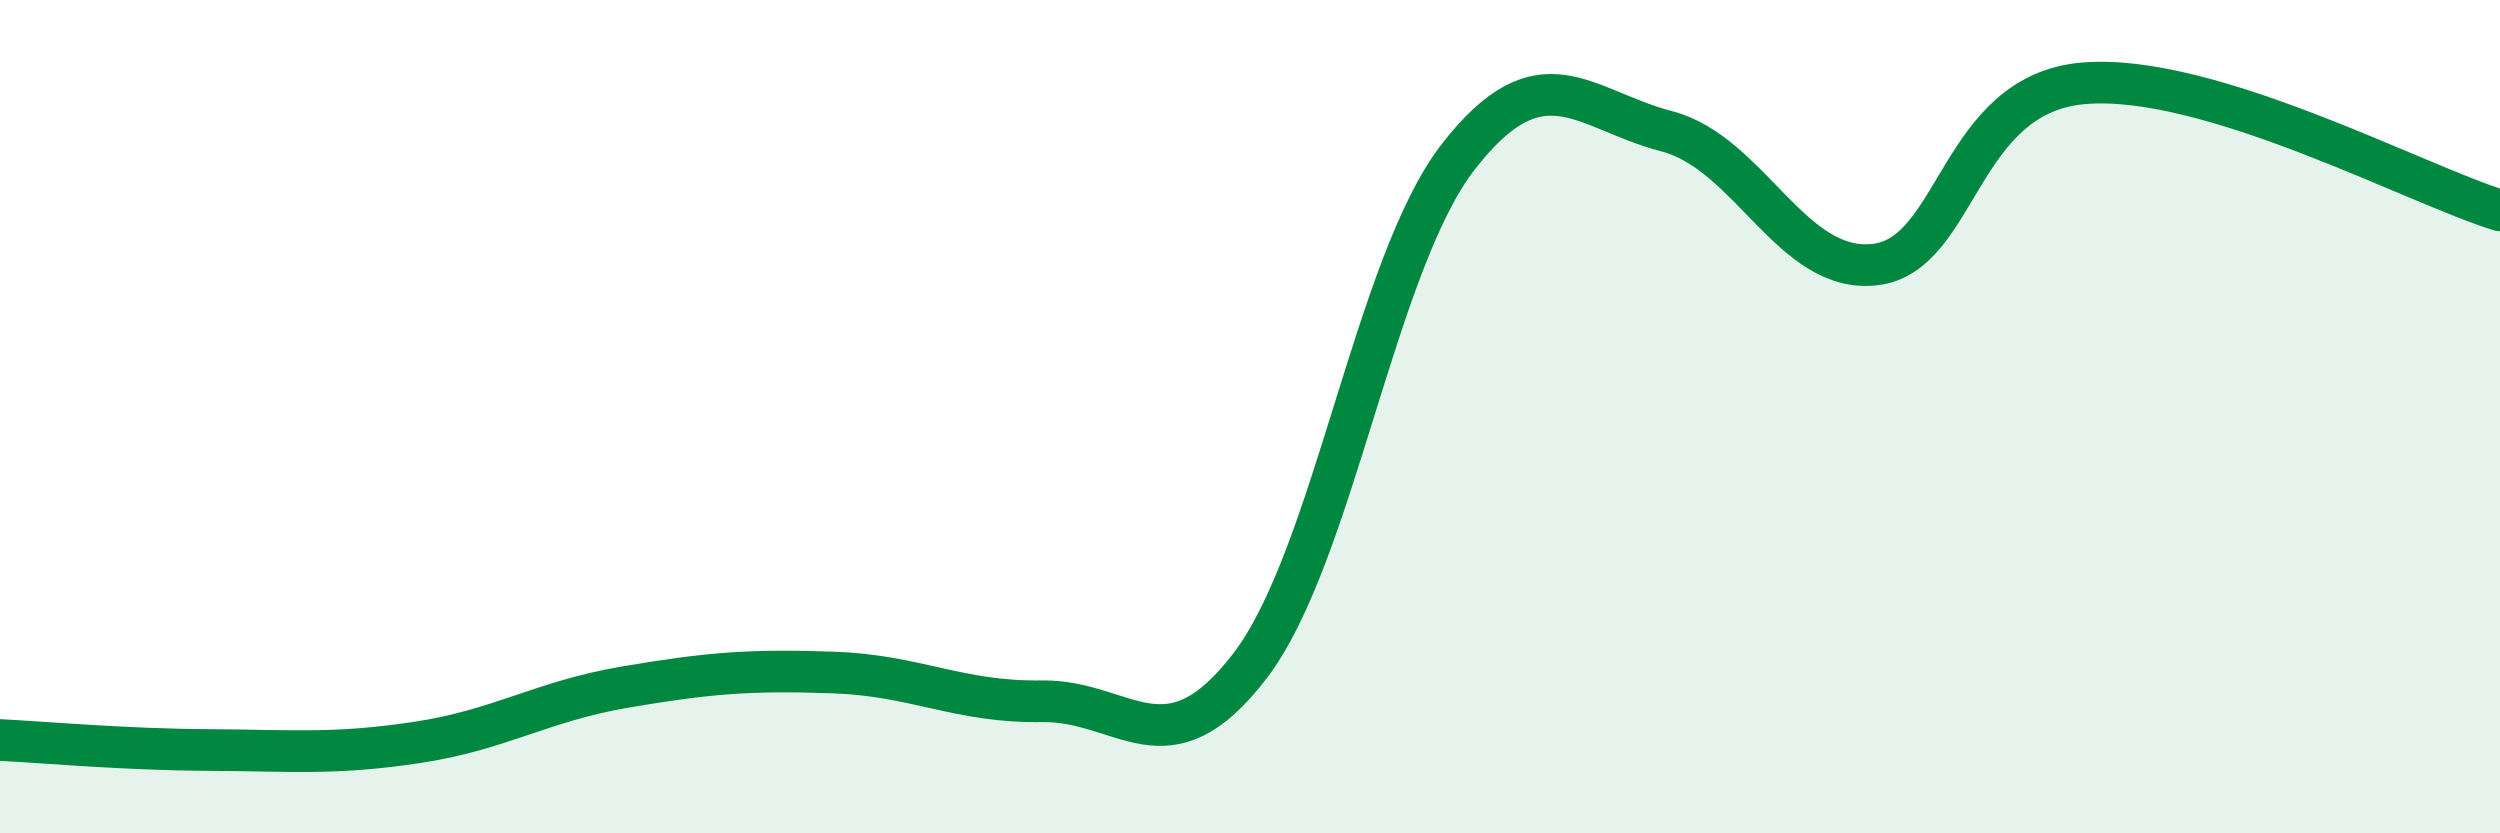
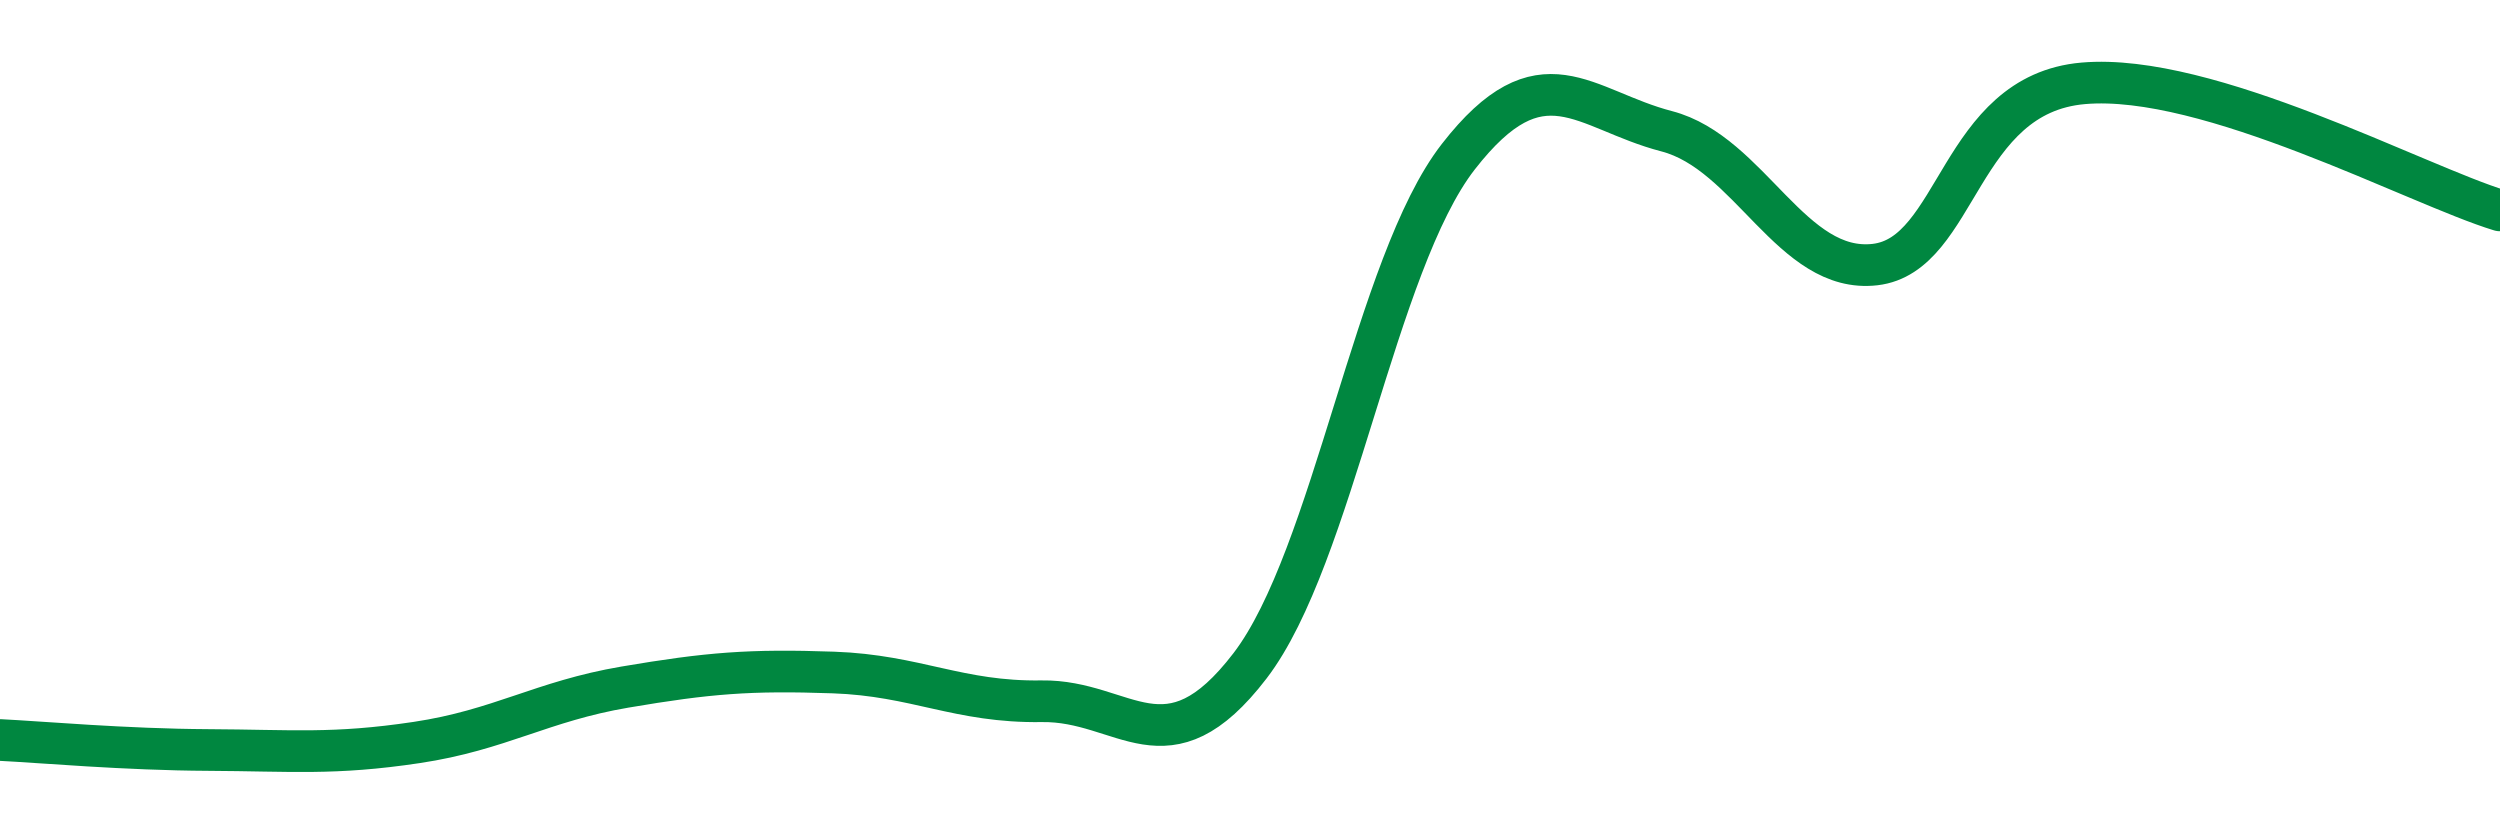
<svg xmlns="http://www.w3.org/2000/svg" width="60" height="20" viewBox="0 0 60 20">
-   <path d="M 0,17.76 C 1,17.81 3,17.99 5,18 C 7,18.01 8,18.12 10,17.82 C 12,17.52 13,16.83 15,16.49 C 17,16.15 18,16.07 20,16.14 C 22,16.21 23,16.86 25,16.83 C 27,16.8 28,18.59 30,15.98 C 32,13.37 33,6.33 35,3.76 C 37,1.19 38,2.63 40,3.15 C 42,3.67 43,6.58 45,6.35 C 47,6.12 47,2.26 50,2 C 53,1.74 58,4.44 60,5.05L60 20L0 20Z" fill="#008740" opacity="0.1" stroke-linecap="round" stroke-linejoin="round" />
  <path d="M 0,17.76 C 1,17.81 3,17.99 5,18 C 7,18.01 8,18.12 10,17.82 C 12,17.52 13,16.83 15,16.49 C 17,16.15 18,16.07 20,16.14 C 22,16.21 23,16.86 25,16.83 C 27,16.8 28,18.59 30,15.98 C 32,13.37 33,6.33 35,3.76 C 37,1.19 38,2.63 40,3.15 C 42,3.67 43,6.58 45,6.35 C 47,6.12 47,2.26 50,2 C 53,1.74 58,4.44 60,5.05" stroke="#008740" stroke-width="1" fill="none" stroke-linecap="round" stroke-linejoin="round" />
</svg>